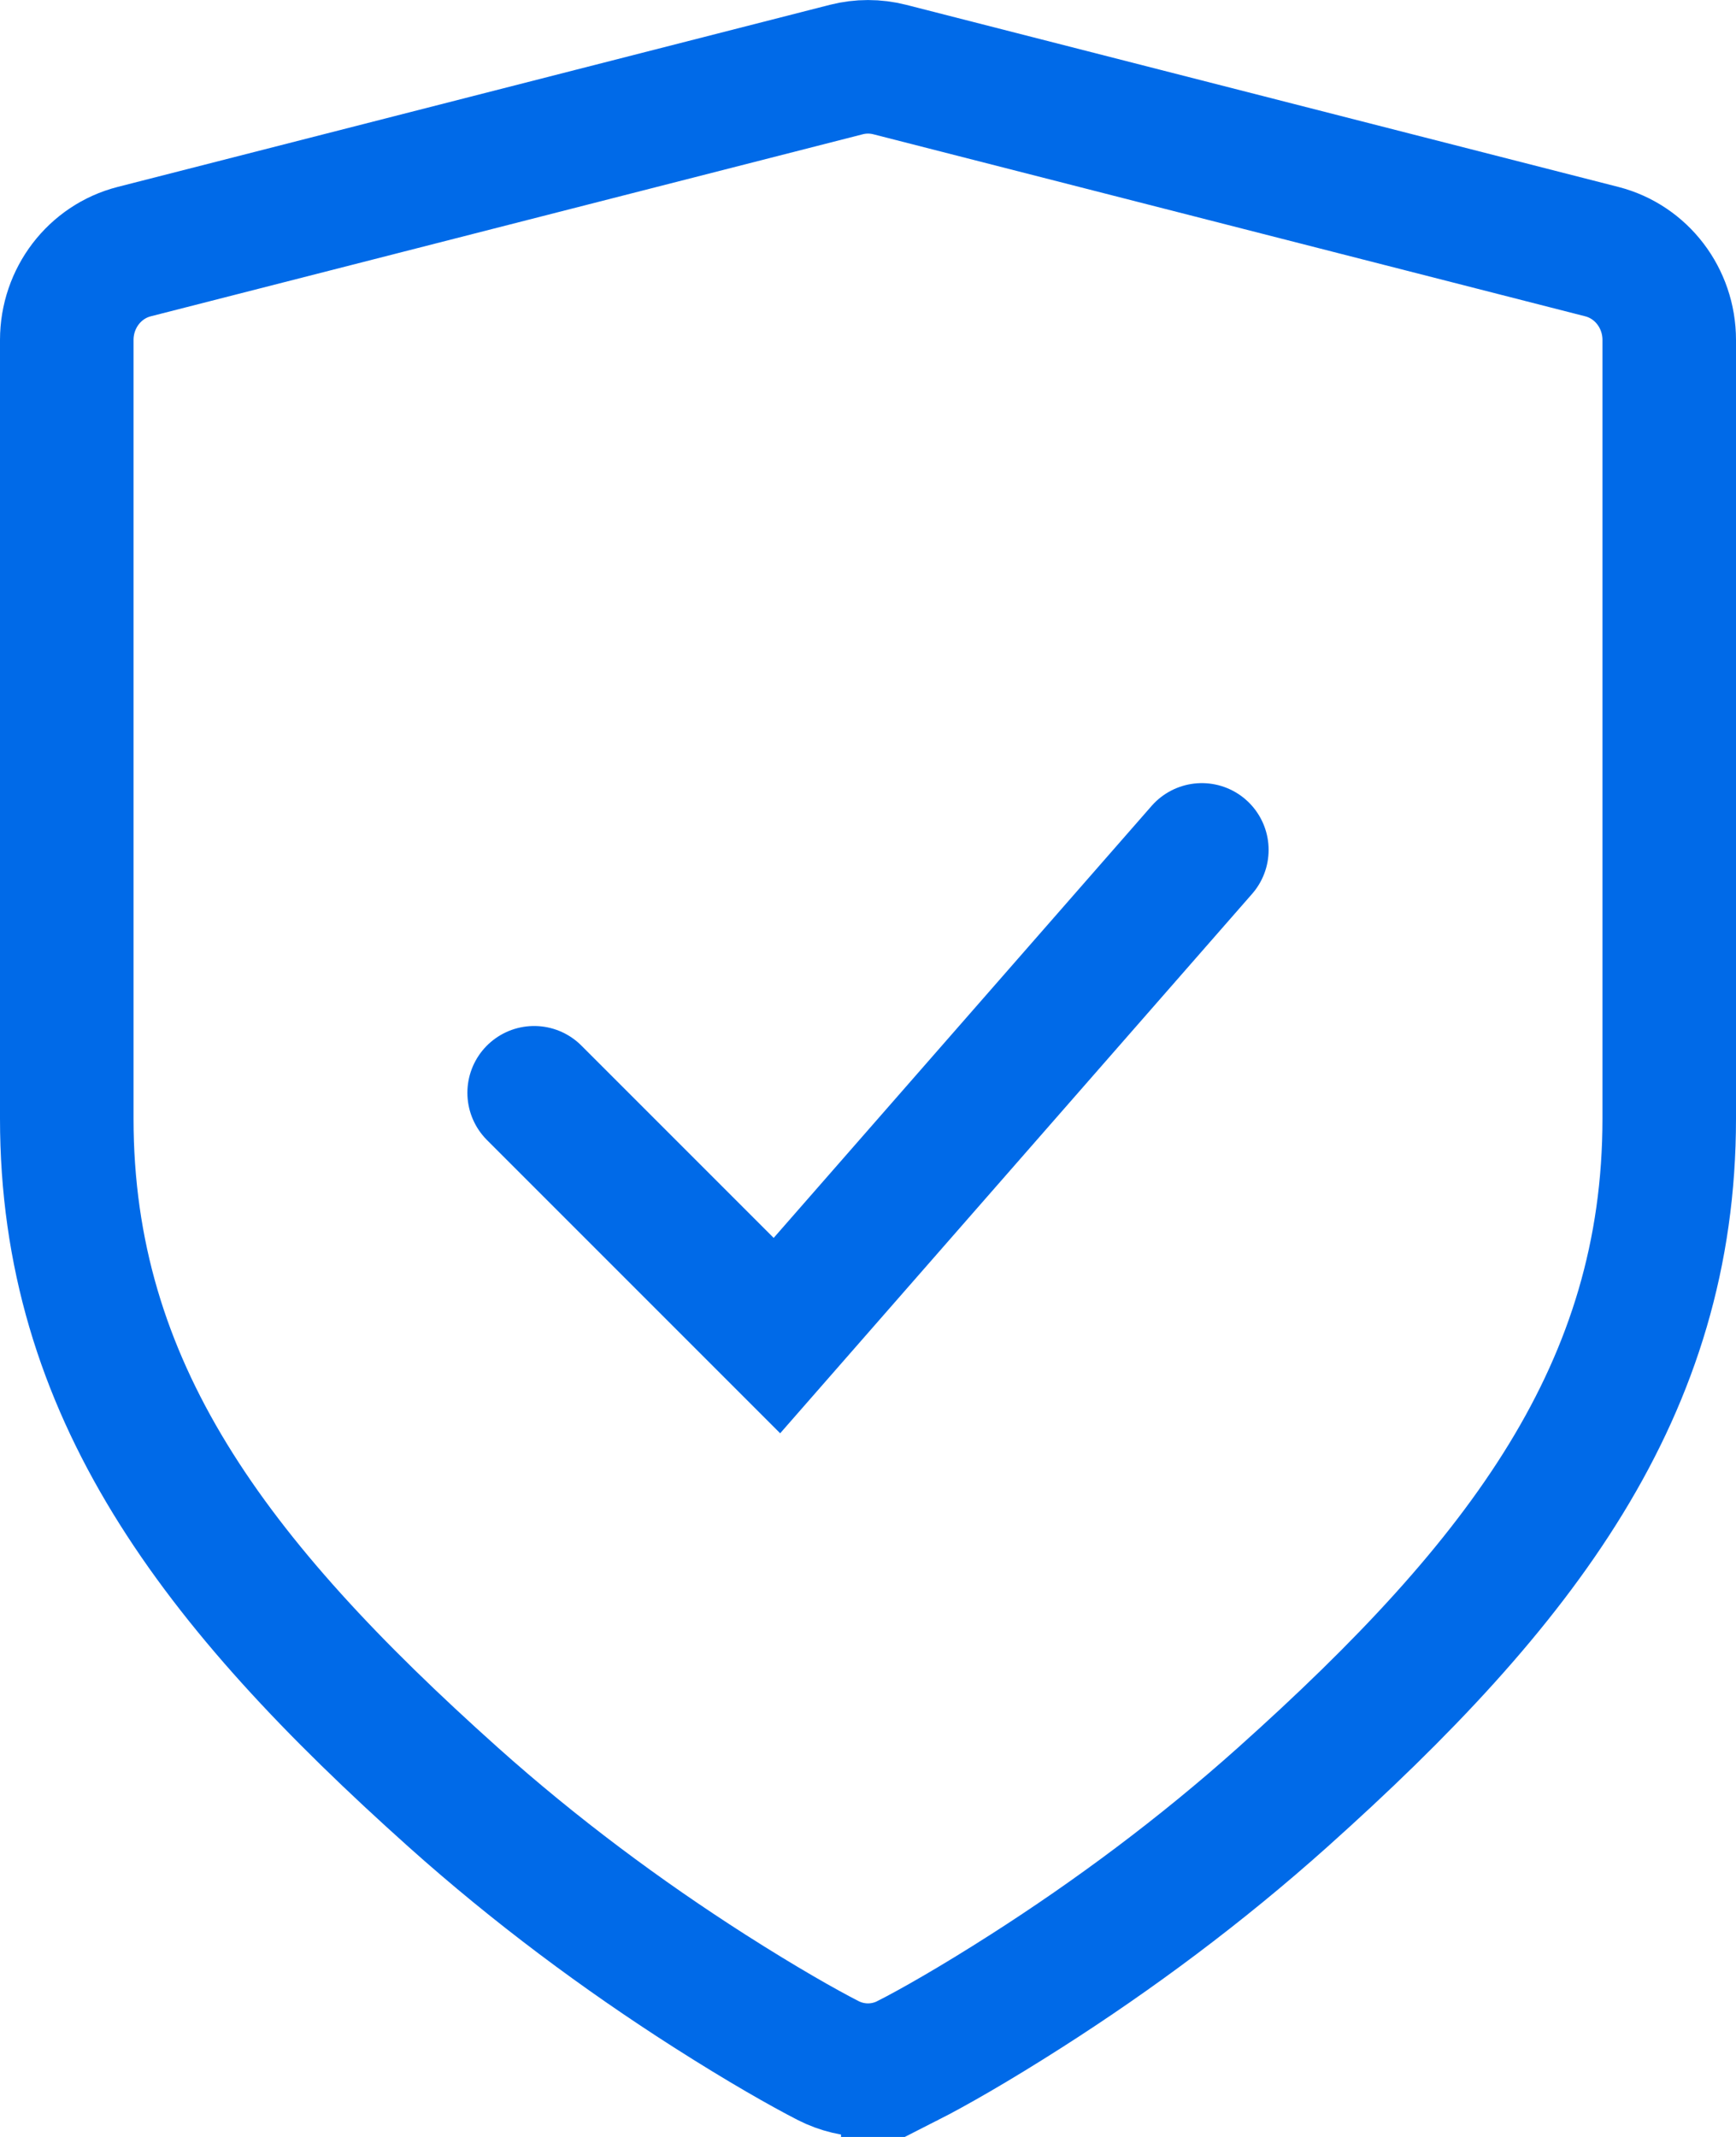
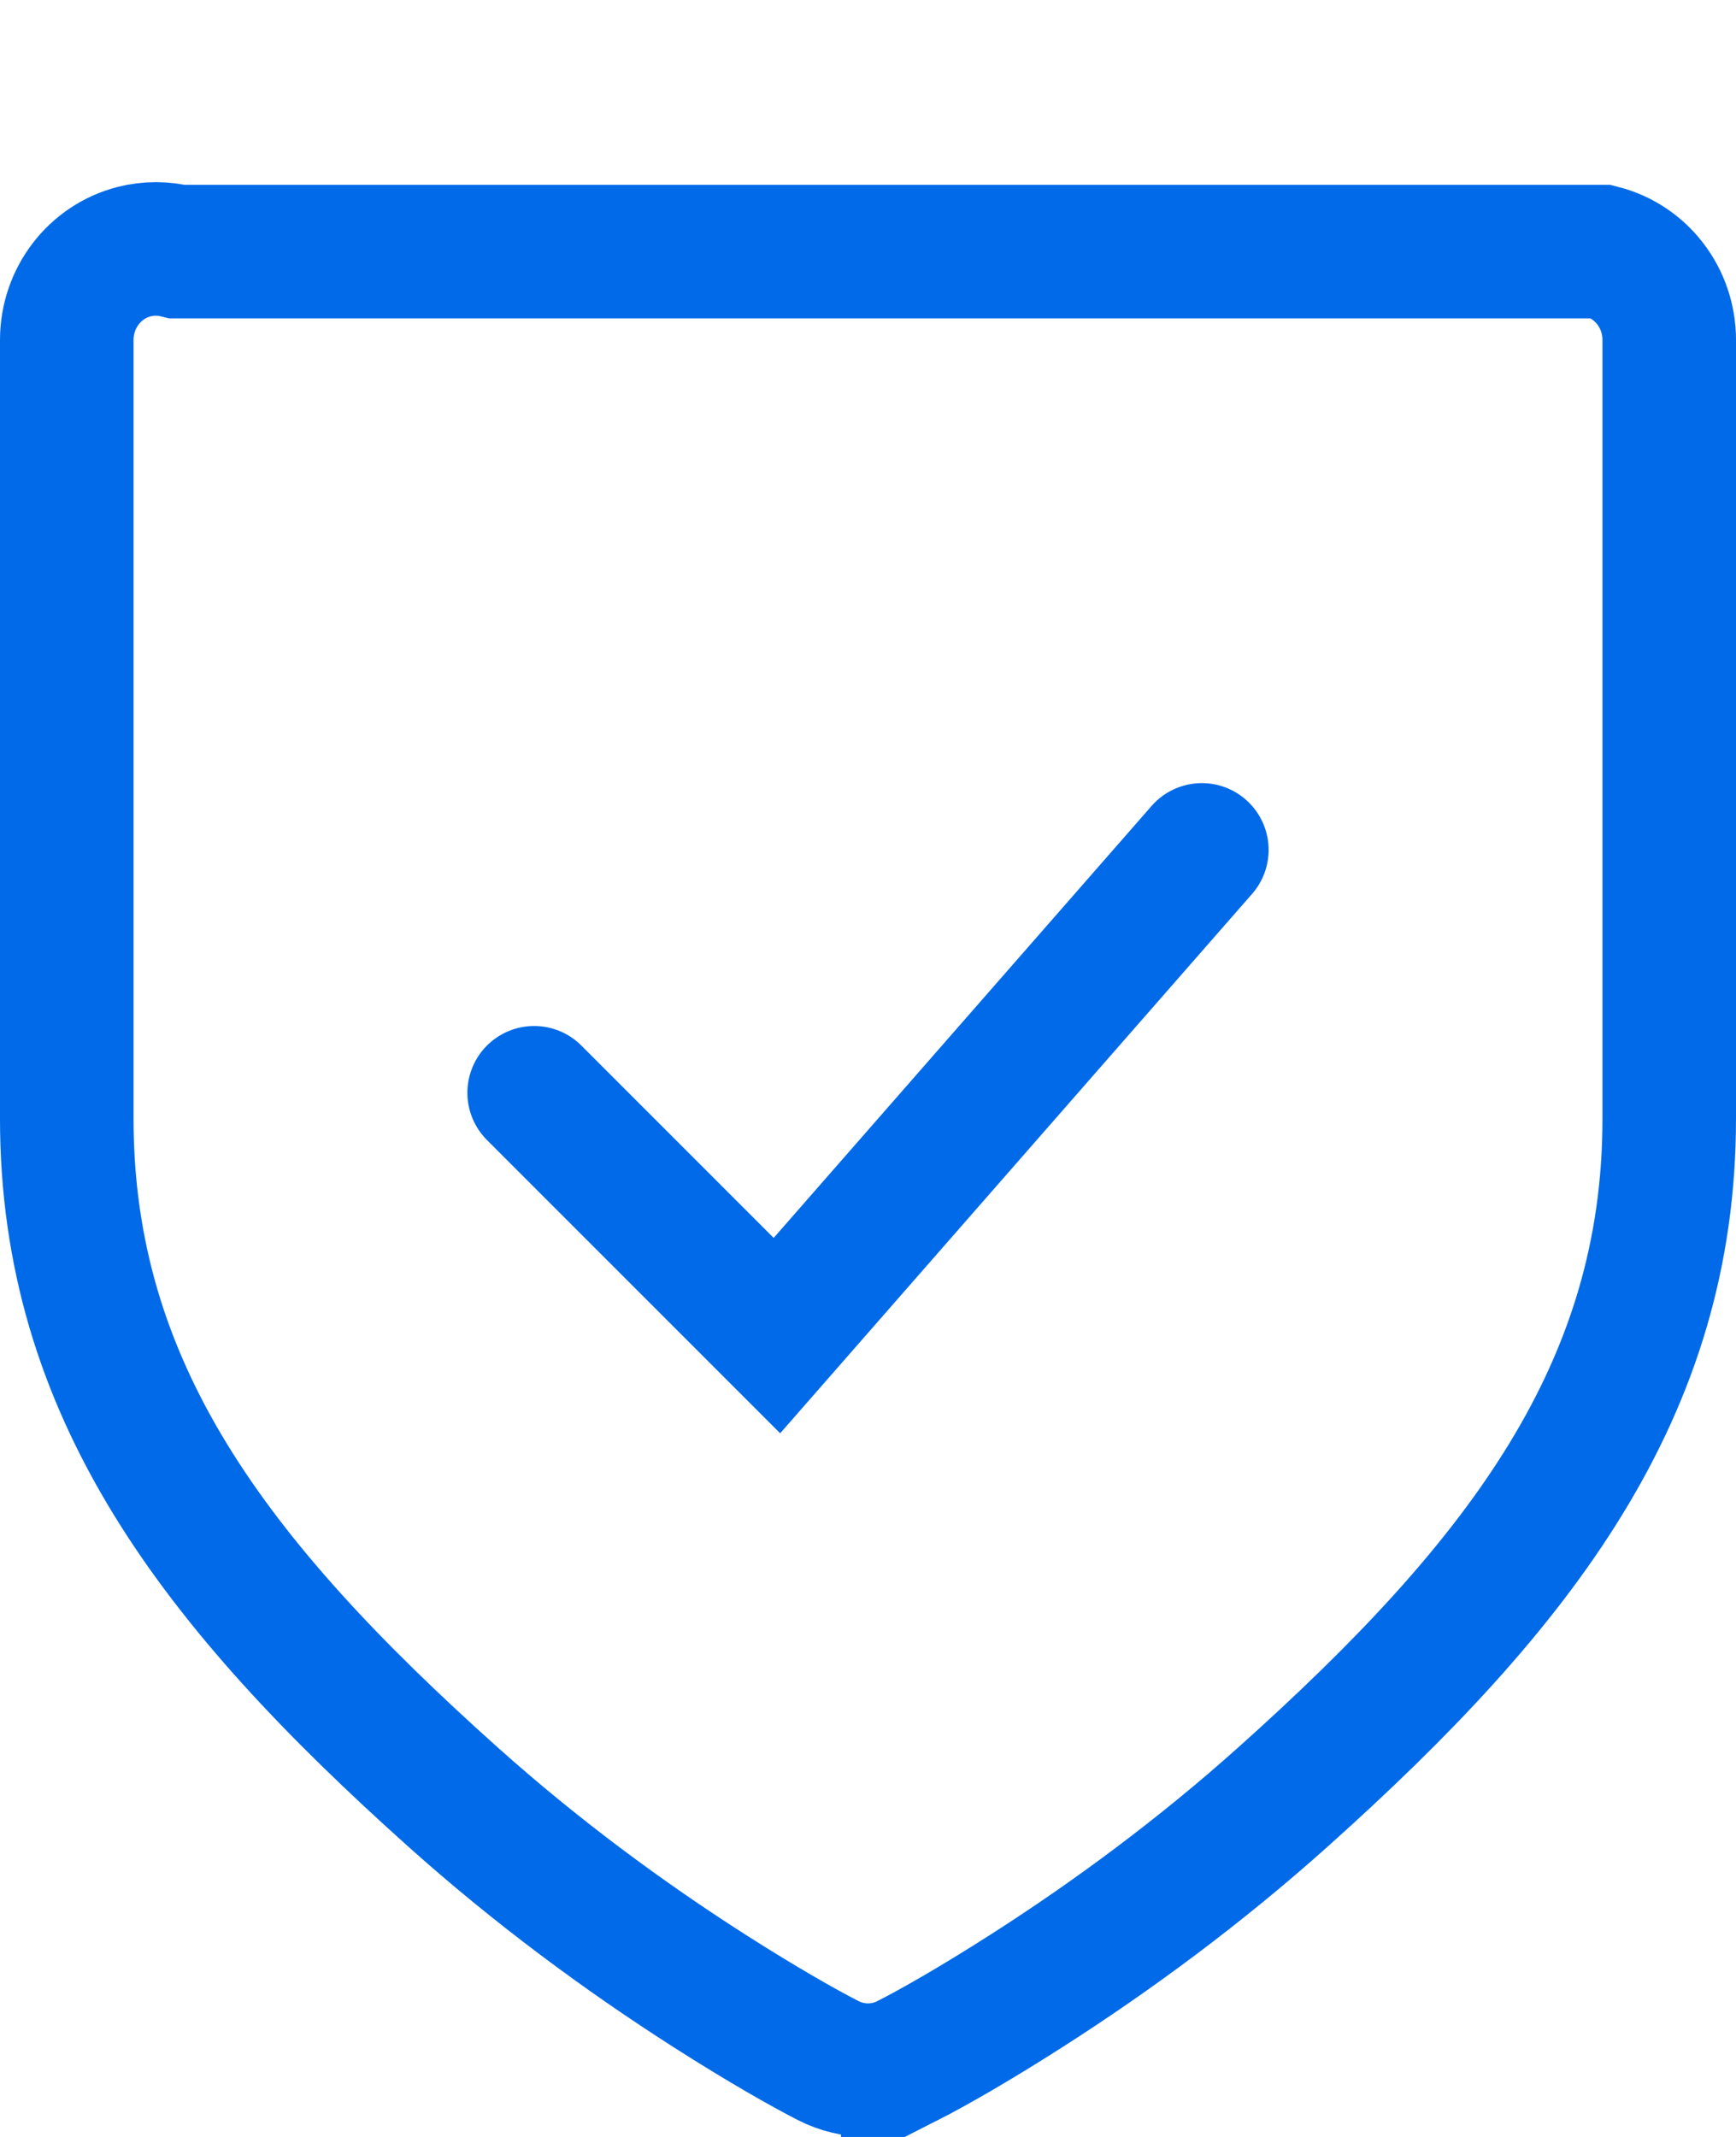
<svg xmlns="http://www.w3.org/2000/svg" width="26" height="32" fill="none">
-   <path d="M8 16.364L11.636 20 18 12.727m-4.404 18.129c-.375.192-.817.192-1.193 0-.369-.189-.989-.54-1.777-1.043-1.307-.835-2.613-1.804-3.838-2.9C3.194 23.696 1 20.799 1 16.75V5.091c0-.626.416-1.171 1.01-1.323l10.667-2.727c.212-.054.434-.054.647 0L23.99 3.768c.594.152 1.01.697 1.01 1.323V16.75c0 4.049-2.194 6.946-5.789 10.163-1.225 1.096-2.531 2.065-3.838 2.9-.788.504-1.408.855-1.777 1.043z" stroke="#006ae8" stroke-width="2" stroke-linecap="round" />
+   <path d="M8 16.364L11.636 20 18 12.727m-4.404 18.129c-.375.192-.817.192-1.193 0-.369-.189-.989-.54-1.777-1.043-1.307-.835-2.613-1.804-3.838-2.9C3.194 23.696 1 20.799 1 16.75V5.091c0-.626.416-1.171 1.01-1.323c.212-.054.434-.054.647 0L23.99 3.768c.594.152 1.01.697 1.01 1.323V16.75c0 4.049-2.194 6.946-5.789 10.163-1.225 1.096-2.531 2.065-3.838 2.9-.788.504-1.408.855-1.777 1.043z" stroke="#006ae8" stroke-width="2" stroke-linecap="round" />
</svg>